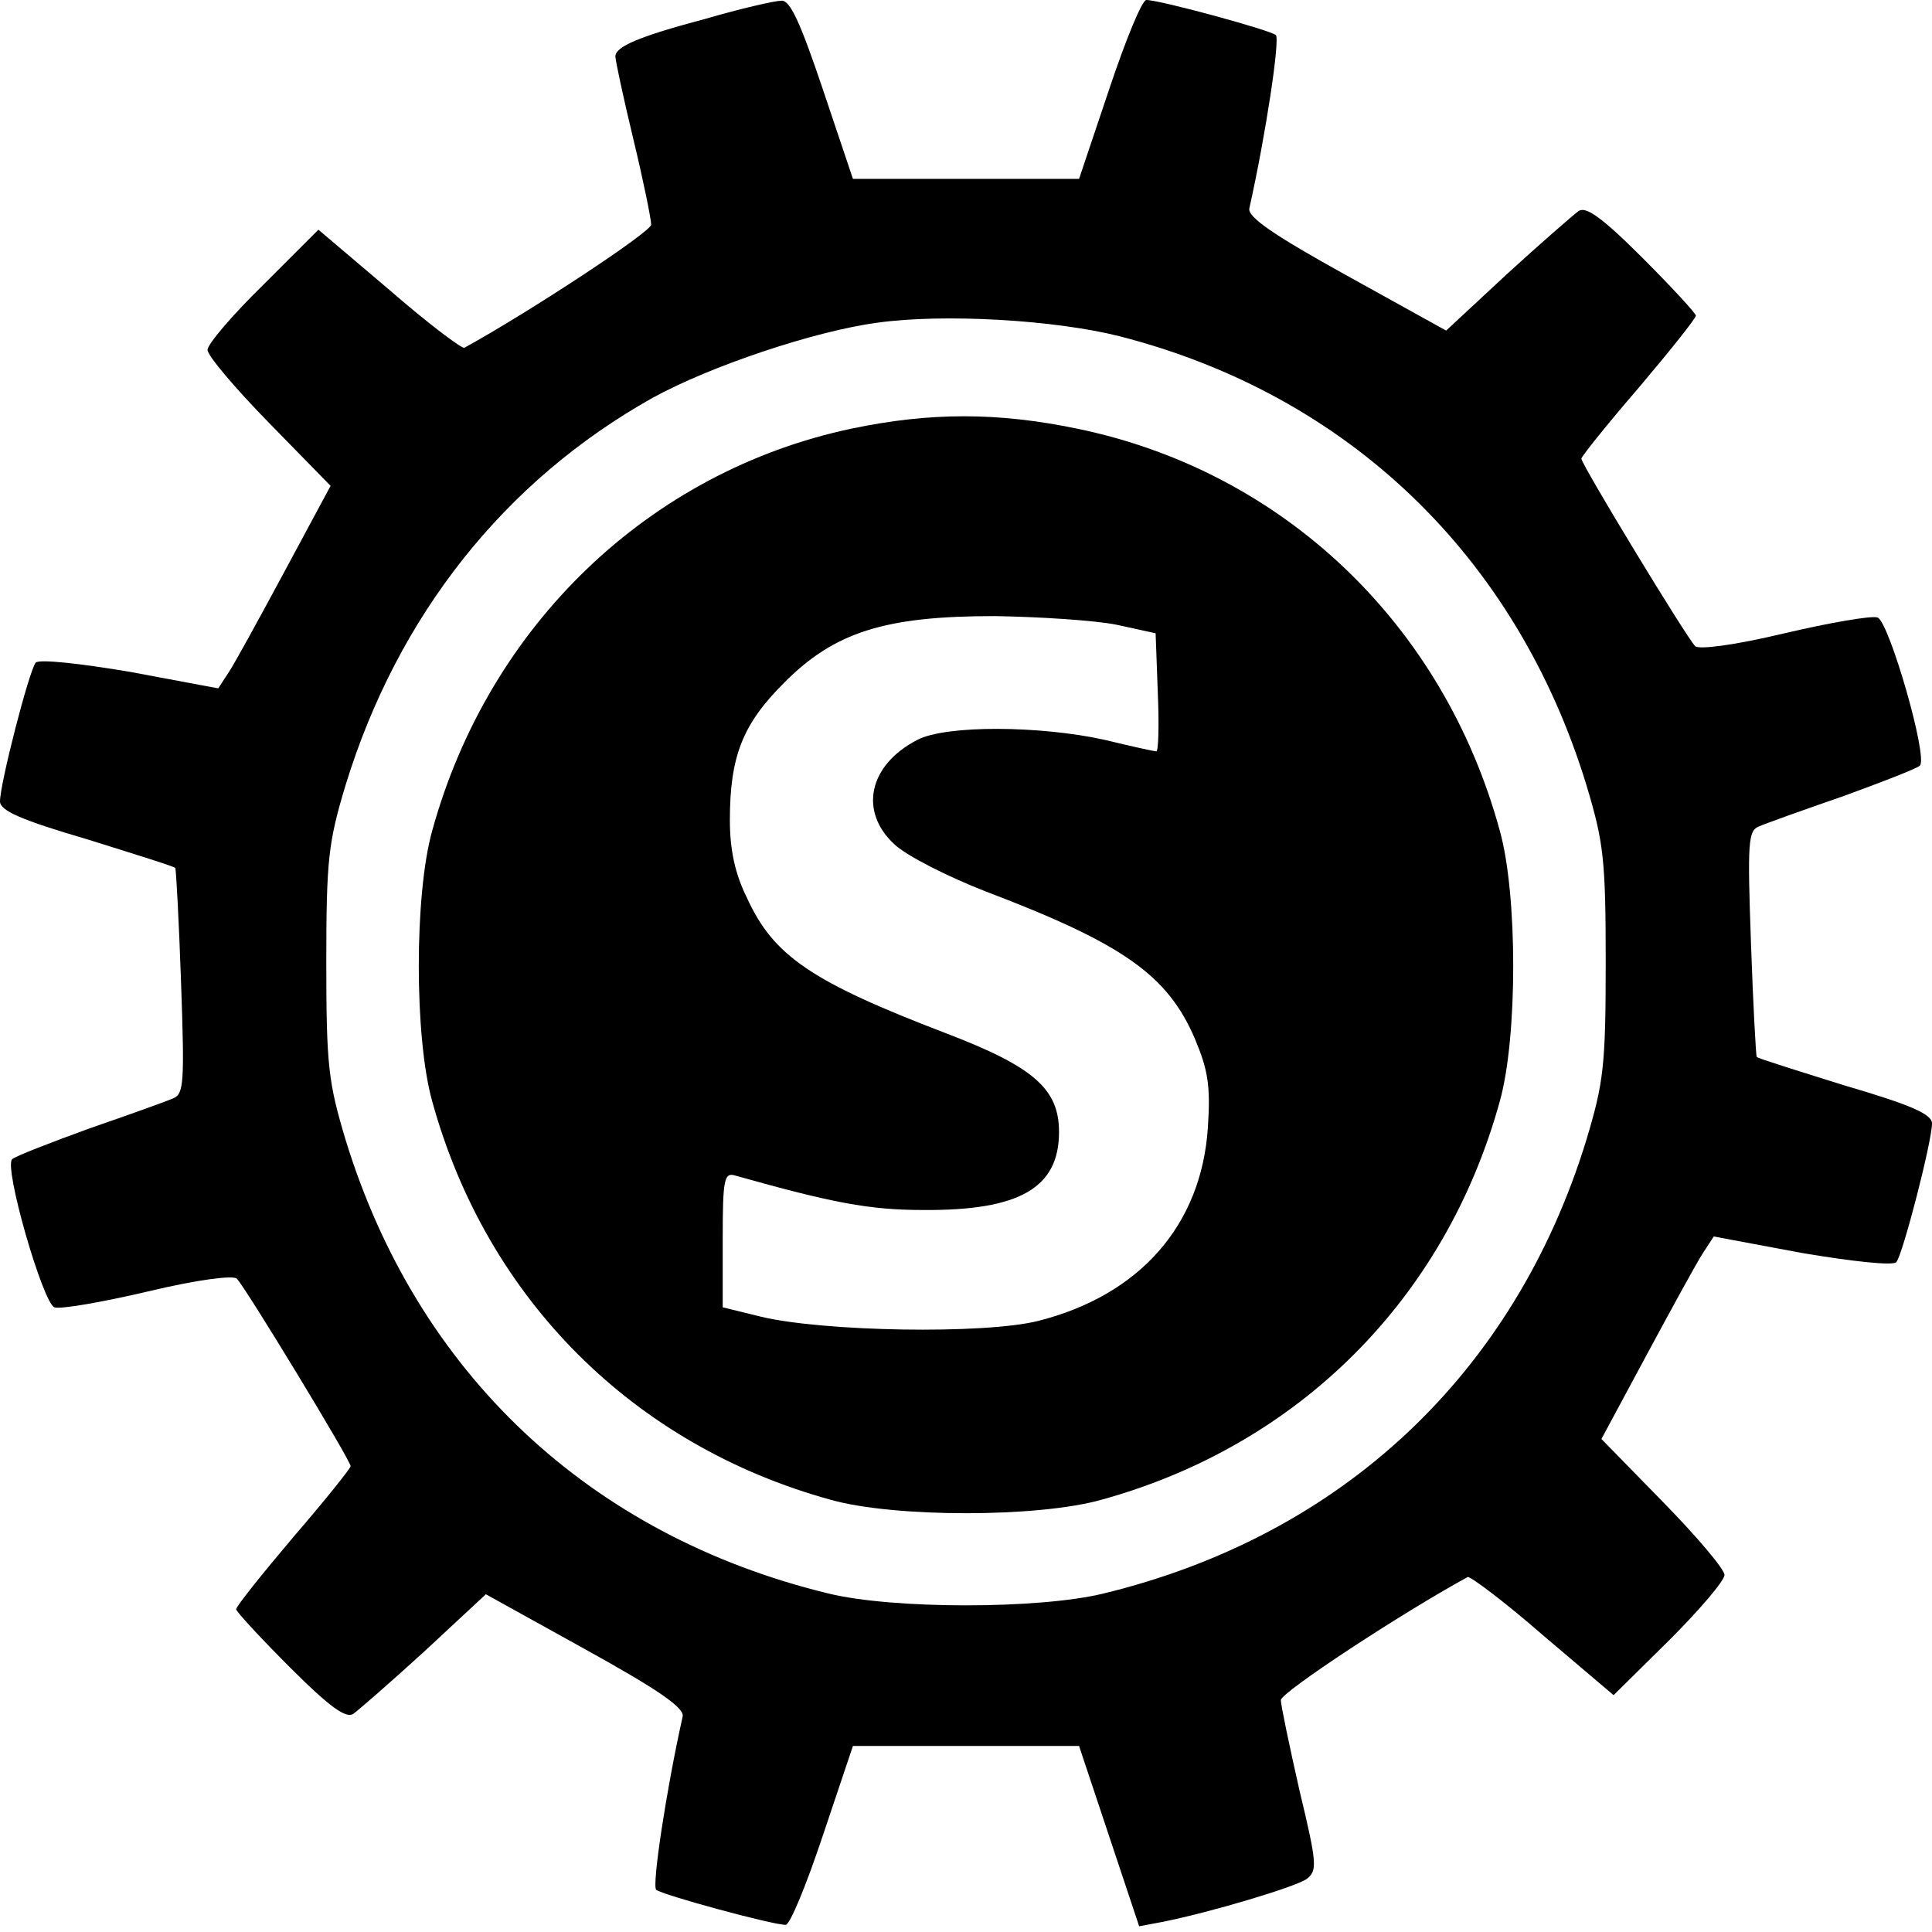
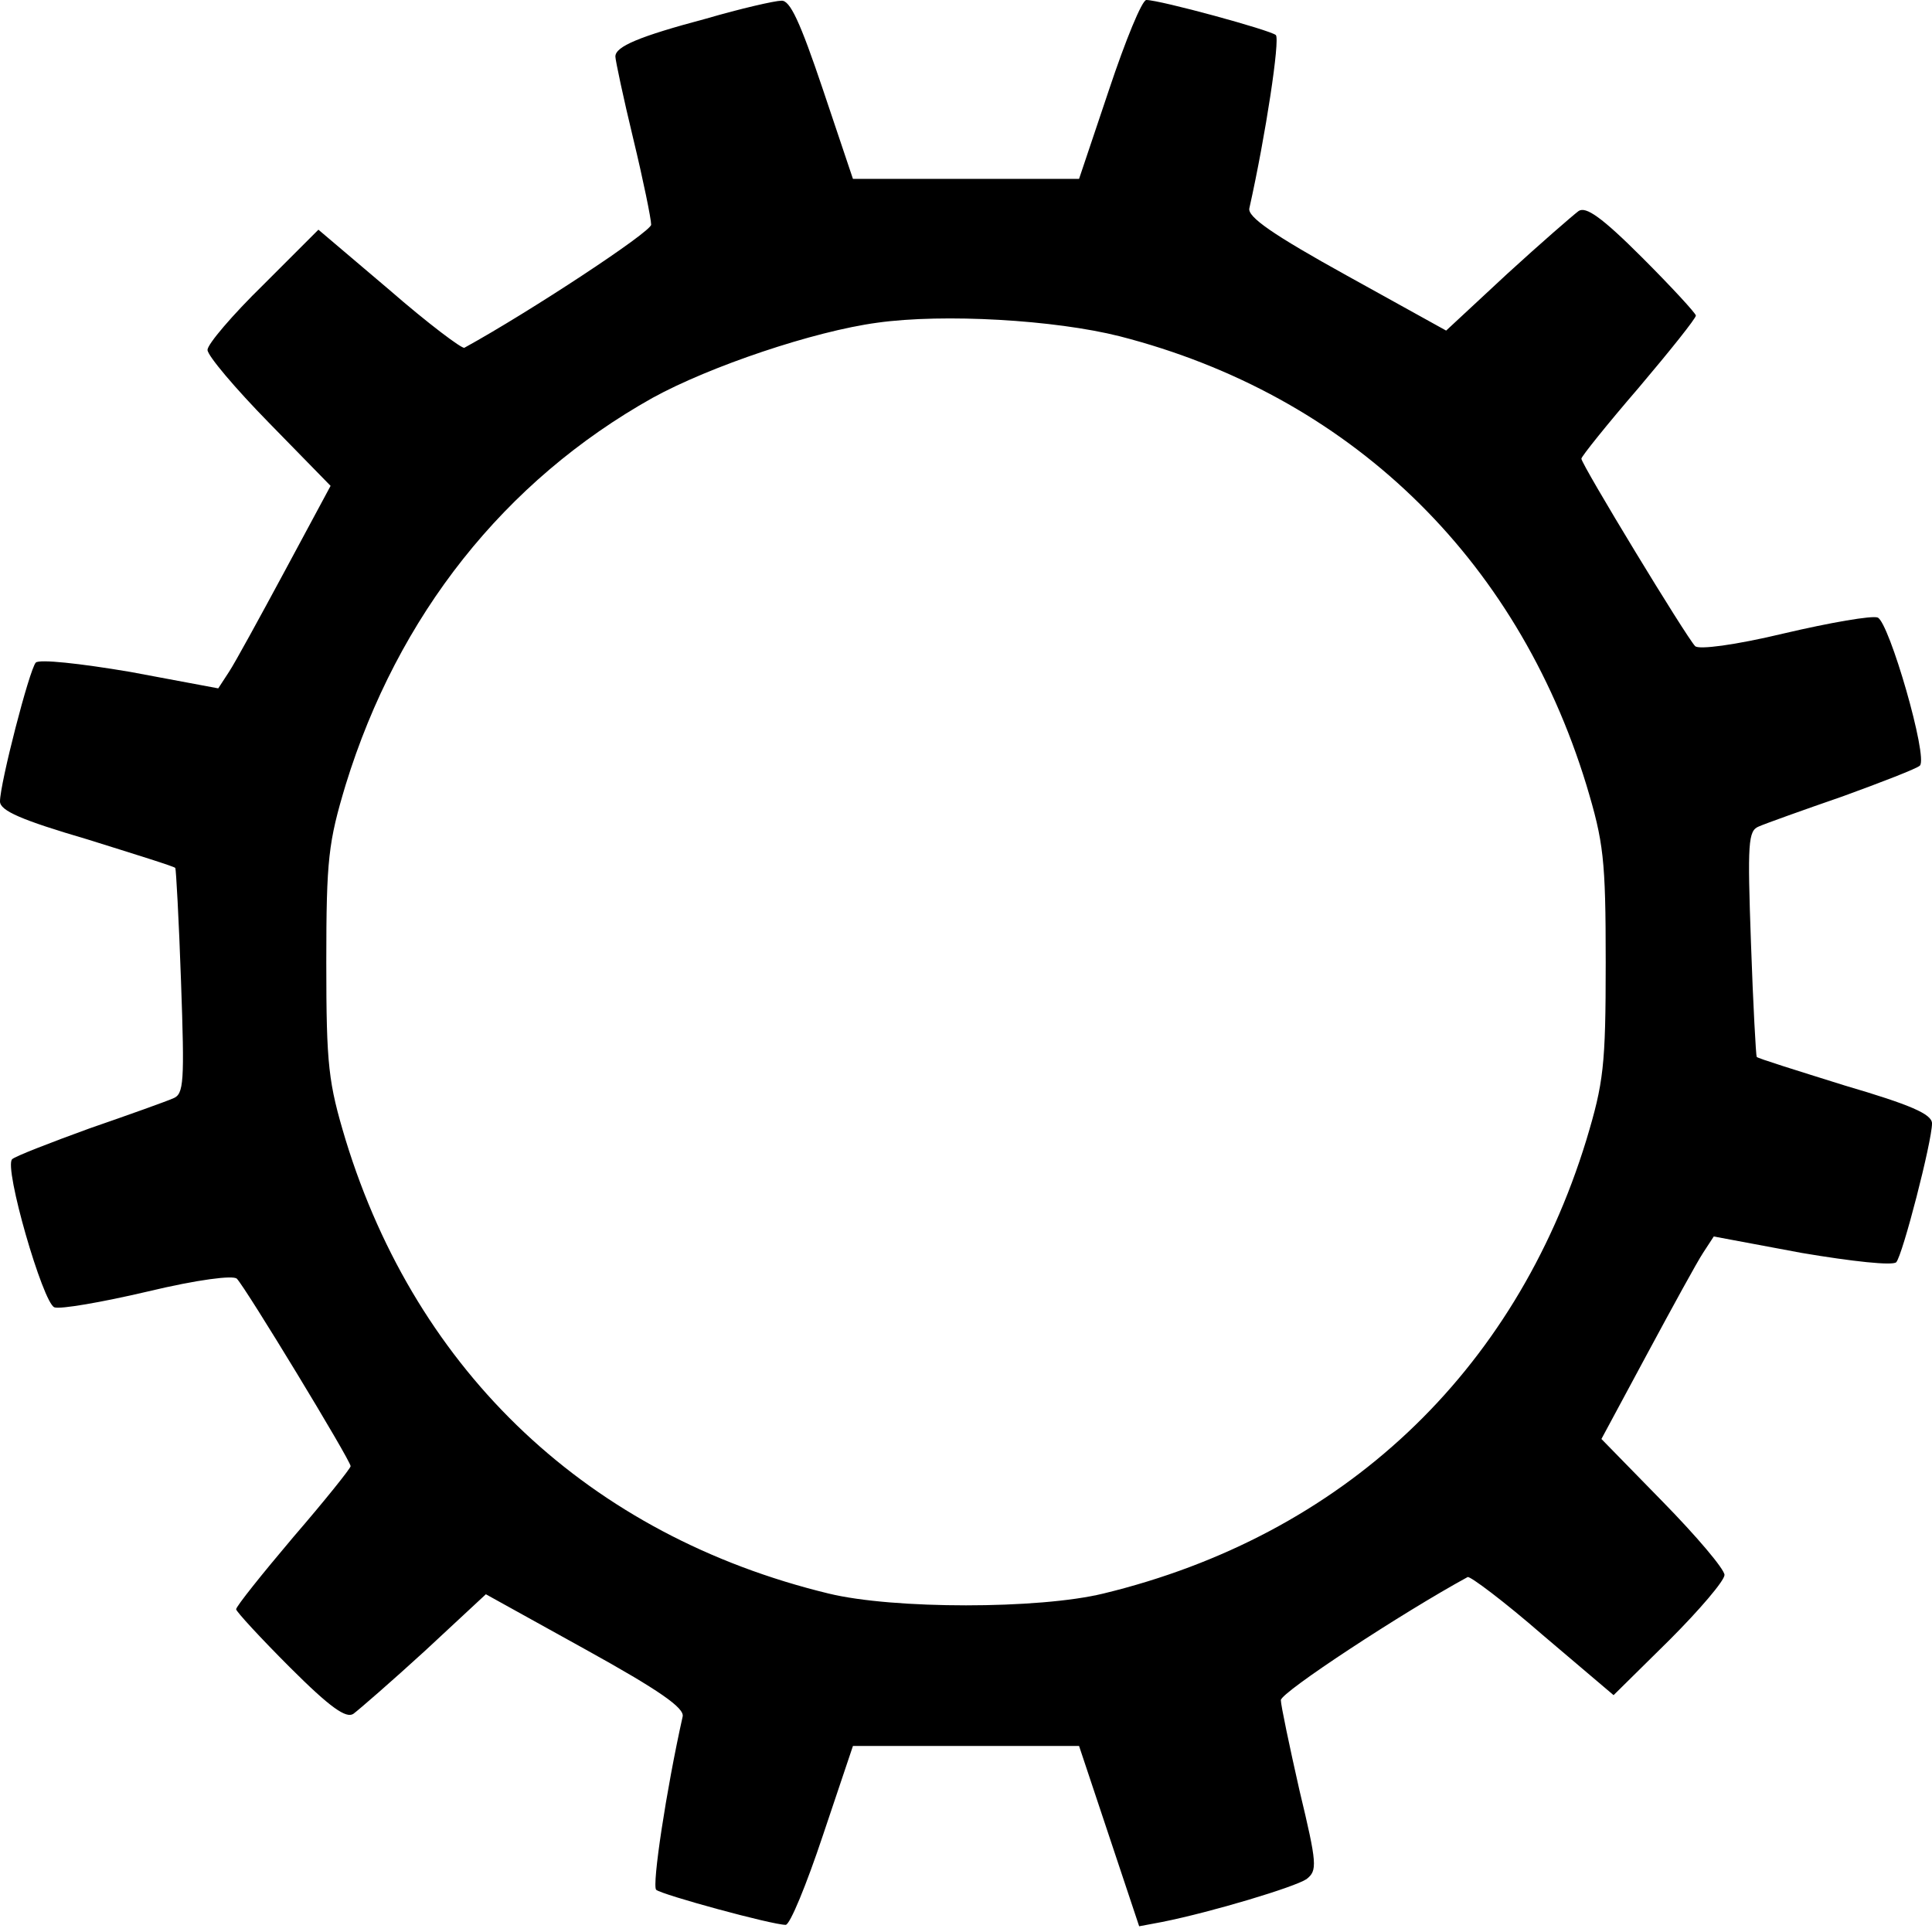
<svg xmlns="http://www.w3.org/2000/svg" version="1.0" width="270pt" height="270pt" viewBox="0 0 270 270" preserveAspectRatio="xMidYMid meet">
  <g transform="translate(0,270) scale(0.1,-0.1)" fill="#000000" stroke="none">
    <path d="M987 2674 c-94 -25 -127 -39 -127 -53 0 -5 11 -57 25 -115 14 -58 25 -112 25 -120 0 -10 -170 -122 -261 -172 -3 -2 -51 34 -105 81 l-99 84 -77 -77 c-43 -42 -78 -83 -78 -91 0 -8 39 -54 86 -102 l86 -88 -64 -119 c-35 -65 -70 -129 -78 -141 l-15 -23 -123 23 c-71 12 -127 18 -132 13 -9 -10 -50 -169 -50 -194 0 -13 30 -26 122 -53 67 -21 122 -38 123 -40 1 -1 5 -72 8 -159 5 -141 4 -157 -11 -163 -9 -4 -62 -23 -117 -42 -55 -20 -104 -39 -108 -43 -12 -11 43 -201 59 -207 8 -3 66 7 130 22 71 17 120 23 125 18 12 -12 159 -254 159 -262 0 -3 -36 -48 -80 -99 -44 -52 -80 -97 -80 -101 0 -3 34 -40 75 -81 57 -57 79 -72 89 -65 8 6 53 45 100 88 l85 79 139 -77 c103 -57 139 -82 136 -94 -23 -103 -43 -236 -37 -242 8 -7 162 -49 181 -49 6 0 29 56 52 125 l42 125 158 0 158 0 42 -126 42 -126 32 6 c70 14 186 49 202 60 15 12 15 20 -10 124 -14 62 -26 119 -26 126 0 11 171 123 261 172 3 2 51 -34 105 -81 l99 -84 78 77 c42 42 77 83 77 91 0 8 -39 54 -86 102 l-86 88 64 119 c35 65 70 129 78 141 l15 23 123 -23 c71 -12 127 -18 132 -13 9 10 50 169 50 194 0 13 -30 26 -122 53 -67 21 -122 38 -123 40 -1 1 -5 72 -8 159 -5 141 -4 157 11 163 9 4 62 23 117 42 55 20 104 39 108 43 12 11 -43 201 -59 207 -8 3 -66 -7 -130 -22 -71 -17 -120 -23 -125 -18 -12 12 -159 254 -159 262 0 3 36 48 80 99 44 52 80 97 80 101 0 3 -34 40 -75 81 -57 57 -79 72 -89 65 -8 -6 -53 -45 -100 -88 l-85 -79 -139 77 c-103 57 -139 82 -136 94 23 103 43 236 37 242 -8 7 -162 49 -181 49 -6 0 -29 -56 -52 -125 l-42 -125 -158 0 -158 0 -42 125 c-32 95 -46 125 -58 124 -9 0 -57 -11 -105 -25z m578 -444 c319 -82 554 -307 652 -627 24 -80 27 -103 27 -248 0 -145 -3 -168 -27 -248 -100 -326 -341 -553 -675 -634 -90 -22 -294 -22 -384 0 -334 81 -575 308 -675 634 -24 80 -27 103 -27 248 0 145 3 168 27 248 73 237 222 425 429 541 80 44 225 93 314 105 93 13 248 4 339 -19z" />
-     <path d="M1190 2101 c-283 -60 -507 -275 -586 -562 -25 -89 -25 -289 0 -378 76 -276 281 -481 557 -557 89 -25 289 -25 378 0 276 76 481 281 557 557 25 89 25 289 0 378 -79 290 -304 503 -591 562 -111 23 -205 23 -315 0z m370 -274 l55 -12 3 -82 c2 -46 1 -83 -2 -83 -3 0 -35 7 -72 16 -90 20 -222 21 -262 0 -68 -35 -82 -100 -32 -146 17 -16 74 -45 128 -66 192 -73 254 -117 292 -206 18 -43 22 -65 18 -124 -9 -136 -95 -234 -237 -270 -76 -19 -301 -15 -388 6 l-53 13 0 95 c0 85 2 94 18 89 135 -38 187 -48 262 -48 135 -1 190 31 190 109 0 60 -35 91 -158 138 -188 72 -241 108 -278 189 -17 34 -24 68 -24 109 0 89 18 134 75 191 71 72 142 94 295 94 63 -1 140 -6 170 -12z" />
  </g>
</svg>